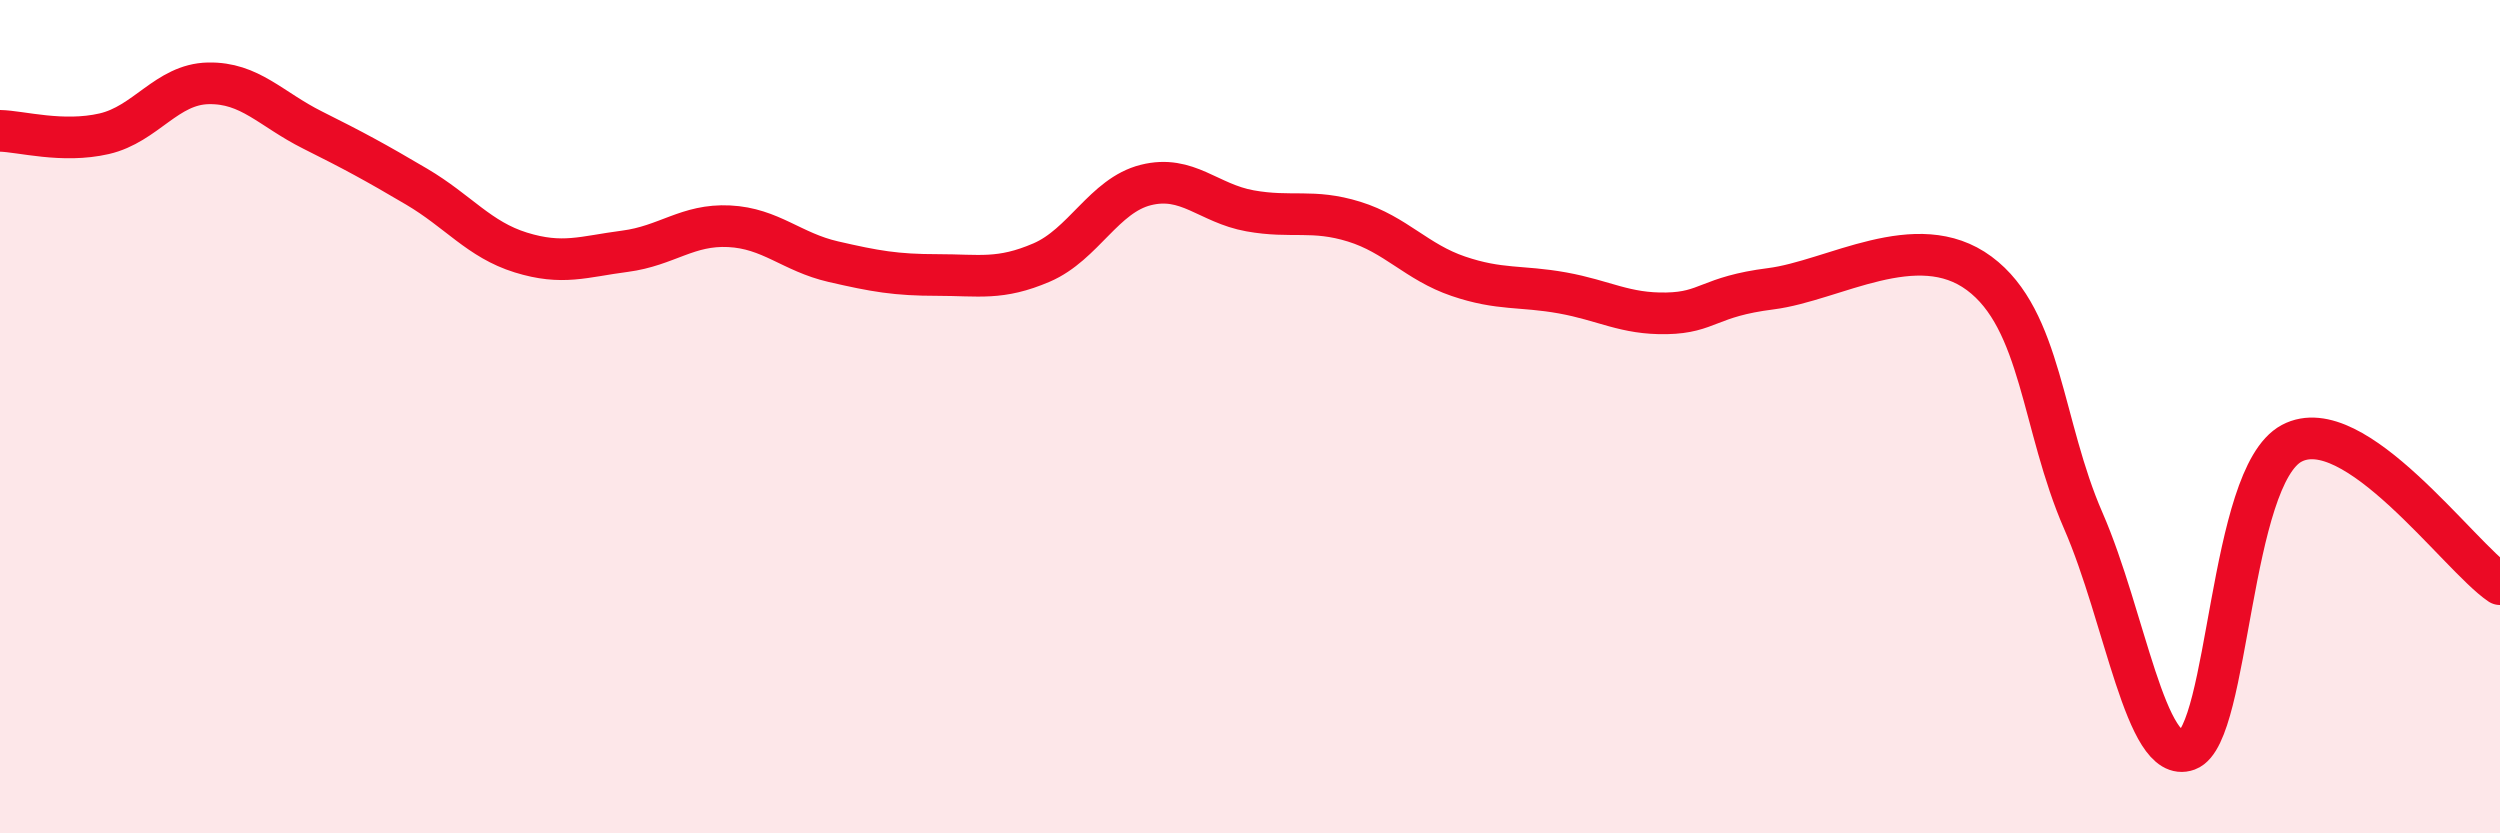
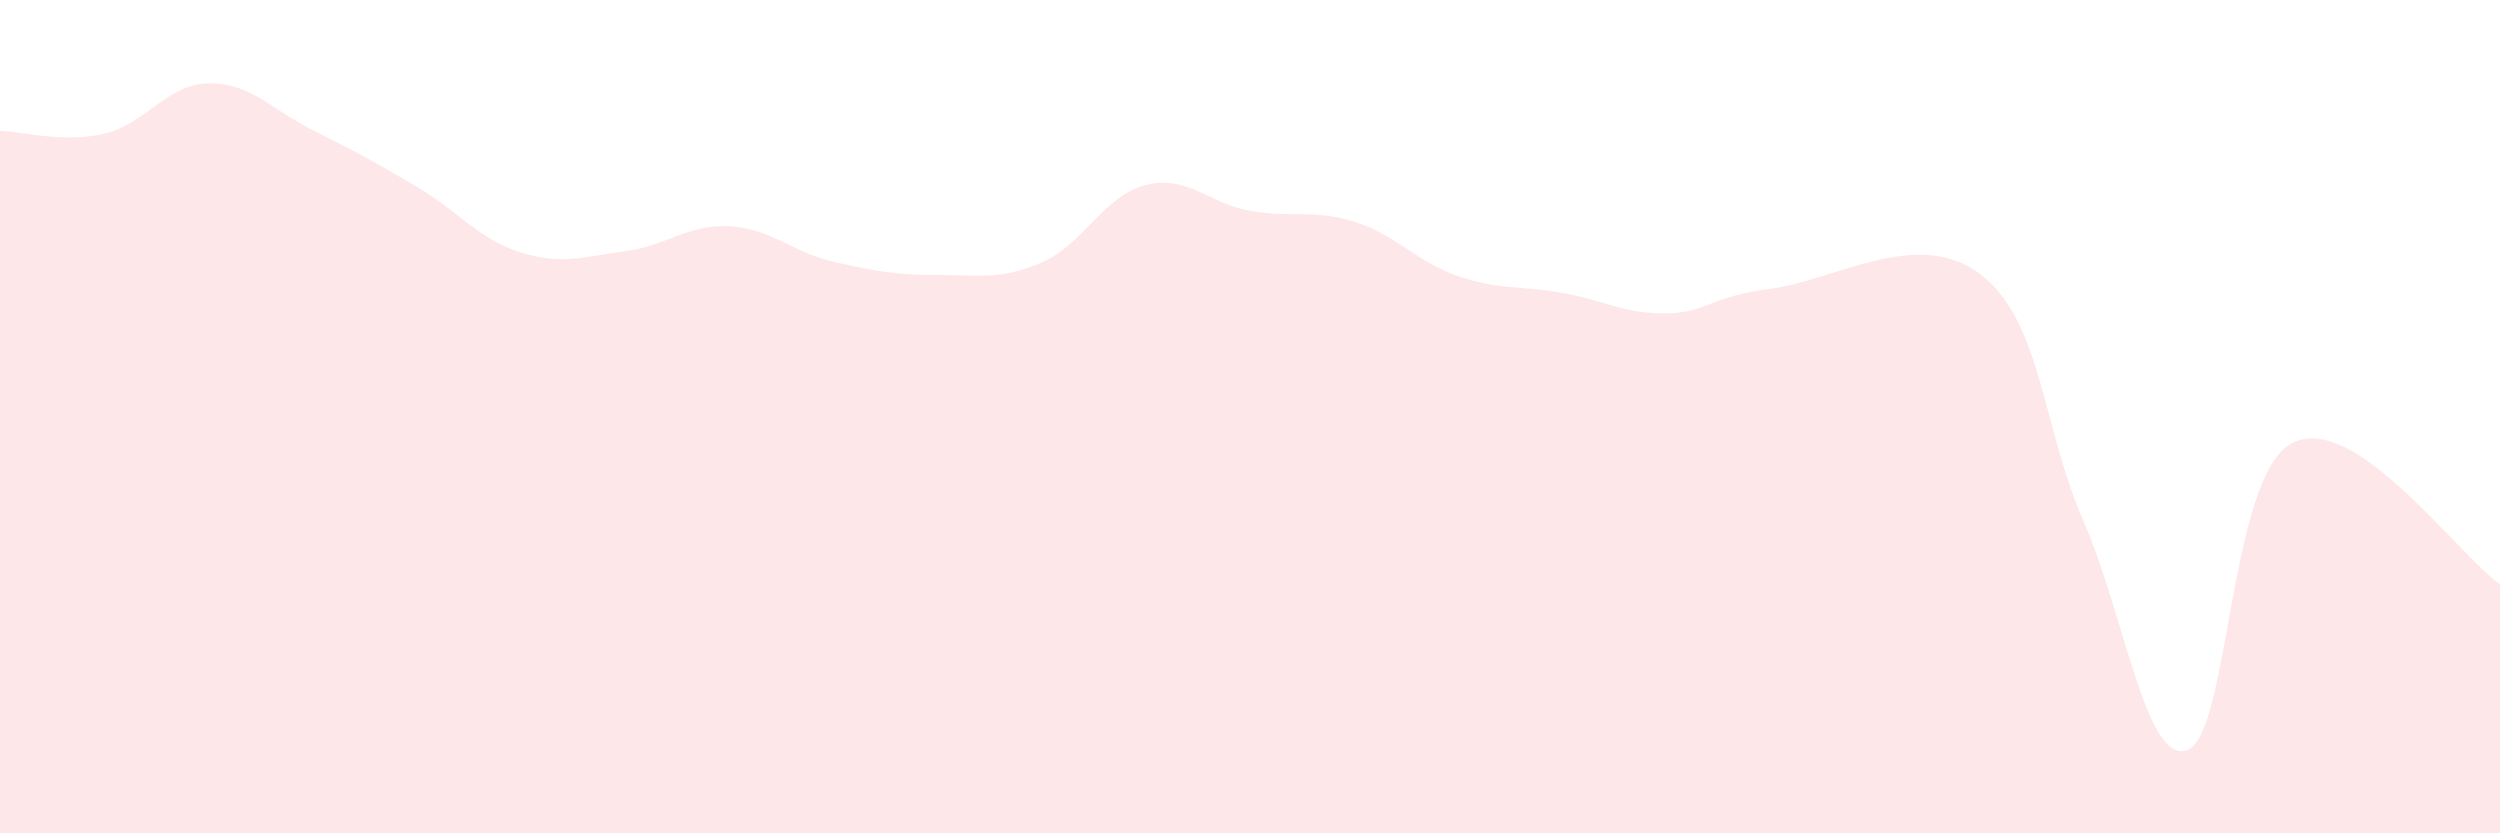
<svg xmlns="http://www.w3.org/2000/svg" width="60" height="20" viewBox="0 0 60 20">
  <path d="M 0,3.14 C 0.5,3.15 1.5,3.44 2.5,3.21 C 3.5,2.98 4,2.02 5,2 C 6,1.98 6.5,2.62 7.5,3.12 C 8.5,3.62 9,3.89 10,4.48 C 11,5.07 11.5,5.75 12.5,6.06 C 13.5,6.37 14,6.16 15,6.03 C 16,5.9 16.5,5.38 17.5,5.43 C 18.5,5.48 19,6.05 20,6.28 C 21,6.51 21.5,6.6 22.5,6.6 C 23.5,6.6 24,6.73 25,6.3 C 26,5.87 26.5,4.69 27.5,4.44 C 28.5,4.19 29,4.88 30,5.06 C 31,5.24 31.5,5.01 32.5,5.32 C 33.5,5.63 34,6.29 35,6.63 C 36,6.97 36.5,6.85 37.5,7.03 C 38.5,7.21 39,7.54 40,7.52 C 41,7.5 41,7.12 42.5,6.93 C 44,6.74 46,5.45 47.5,6.56 C 49,7.67 49,10.21 50,12.5 C 51,14.79 51.5,18.37 52.5,18 C 53.5,17.63 53.5,11.44 55,10.64 C 56.5,9.84 59,13.34 60,14.02L60 20L0 20Z" fill="#EB0A25" opacity="0.1" stroke-linecap="round" stroke-linejoin="round" />
-   <path d="M 0,3.14 C 0.5,3.15 1.5,3.44 2.5,3.21 C 3.5,2.98 4,2.02 5,2 C 6,1.98 6.5,2.62 7.5,3.12 C 8.5,3.62 9,3.89 10,4.48 C 11,5.07 11.5,5.75 12.5,6.06 C 13.5,6.37 14,6.16 15,6.03 C 16,5.9 16.5,5.38 17.5,5.43 C 18.5,5.48 19,6.05 20,6.28 C 21,6.51 21.5,6.6 22.5,6.6 C 23.5,6.6 24,6.73 25,6.3 C 26,5.87 26.5,4.69 27.5,4.44 C 28.5,4.19 29,4.88 30,5.06 C 31,5.24 31.5,5.01 32.5,5.32 C 33.5,5.63 34,6.29 35,6.63 C 36,6.97 36.5,6.85 37.5,7.03 C 38.5,7.21 39,7.54 40,7.52 C 41,7.5 41,7.12 42.5,6.93 C 44,6.74 46,5.45 47.5,6.56 C 49,7.67 49,10.21 50,12.5 C 51,14.79 51.5,18.37 52.5,18 C 53.5,17.63 53.5,11.44 55,10.64 C 56.5,9.84 59,13.34 60,14.02" stroke="#EB0A25" stroke-width="1" fill="none" stroke-linecap="round" stroke-linejoin="round" />
</svg>